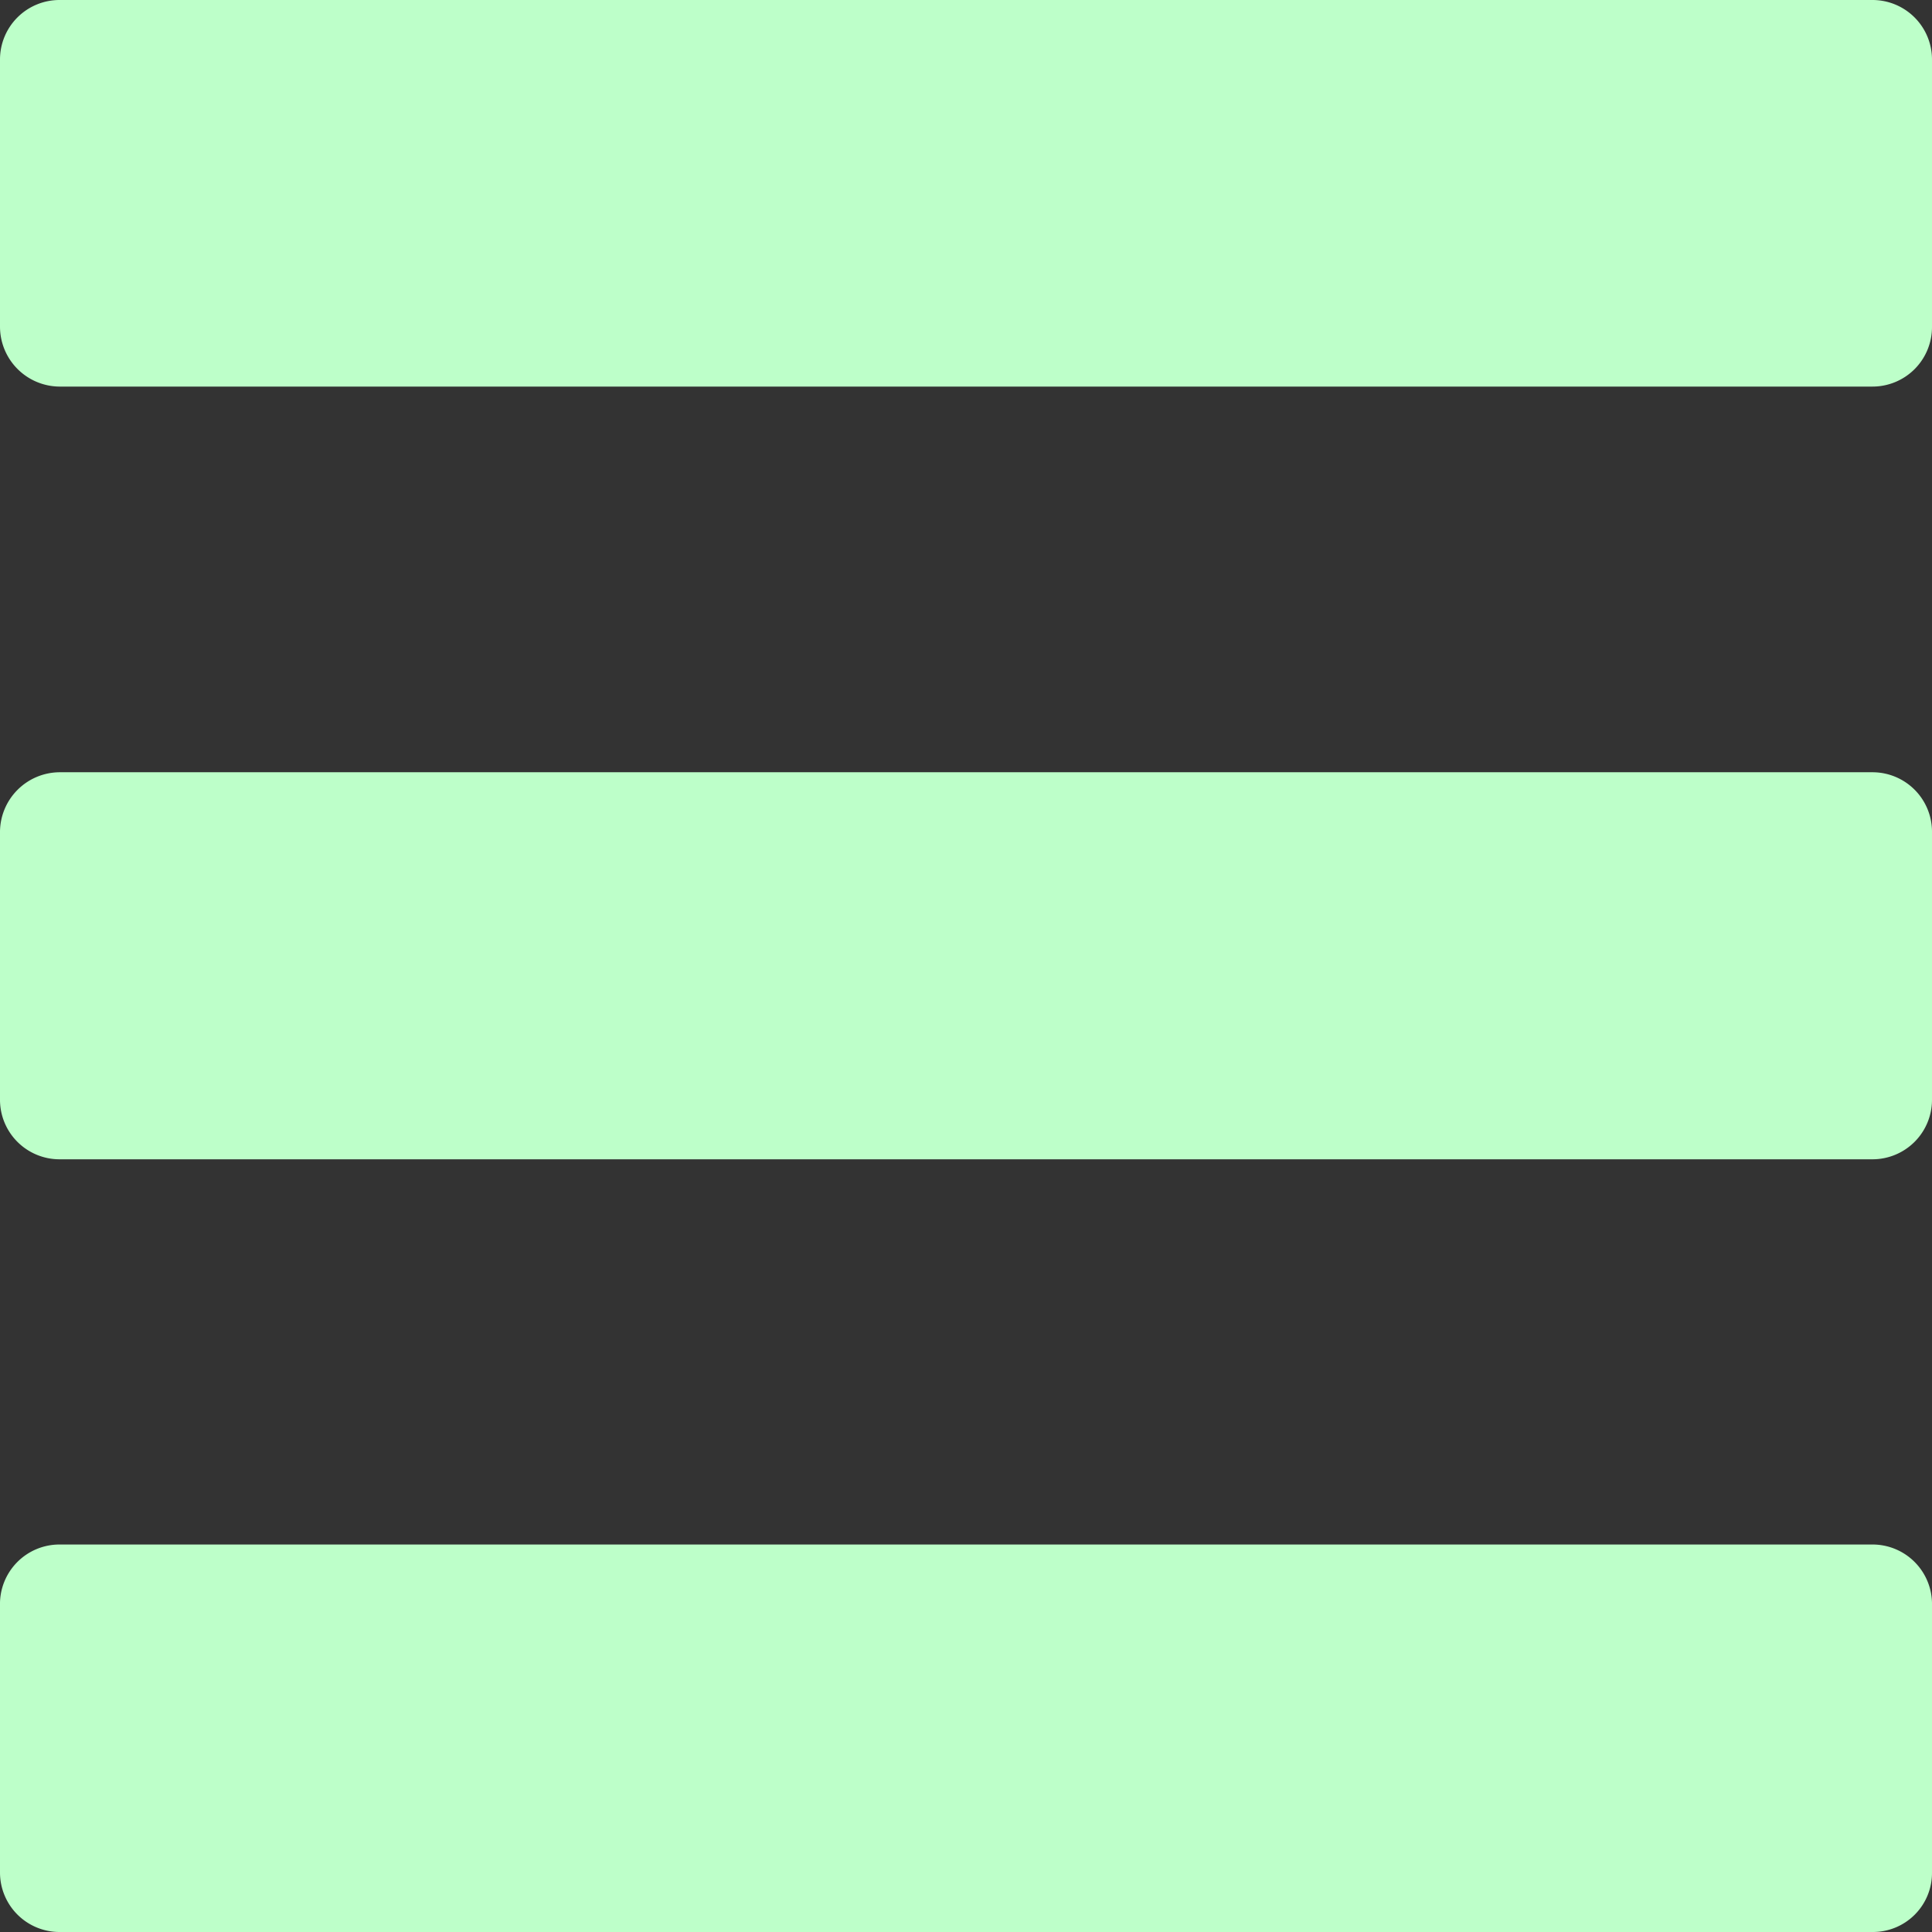
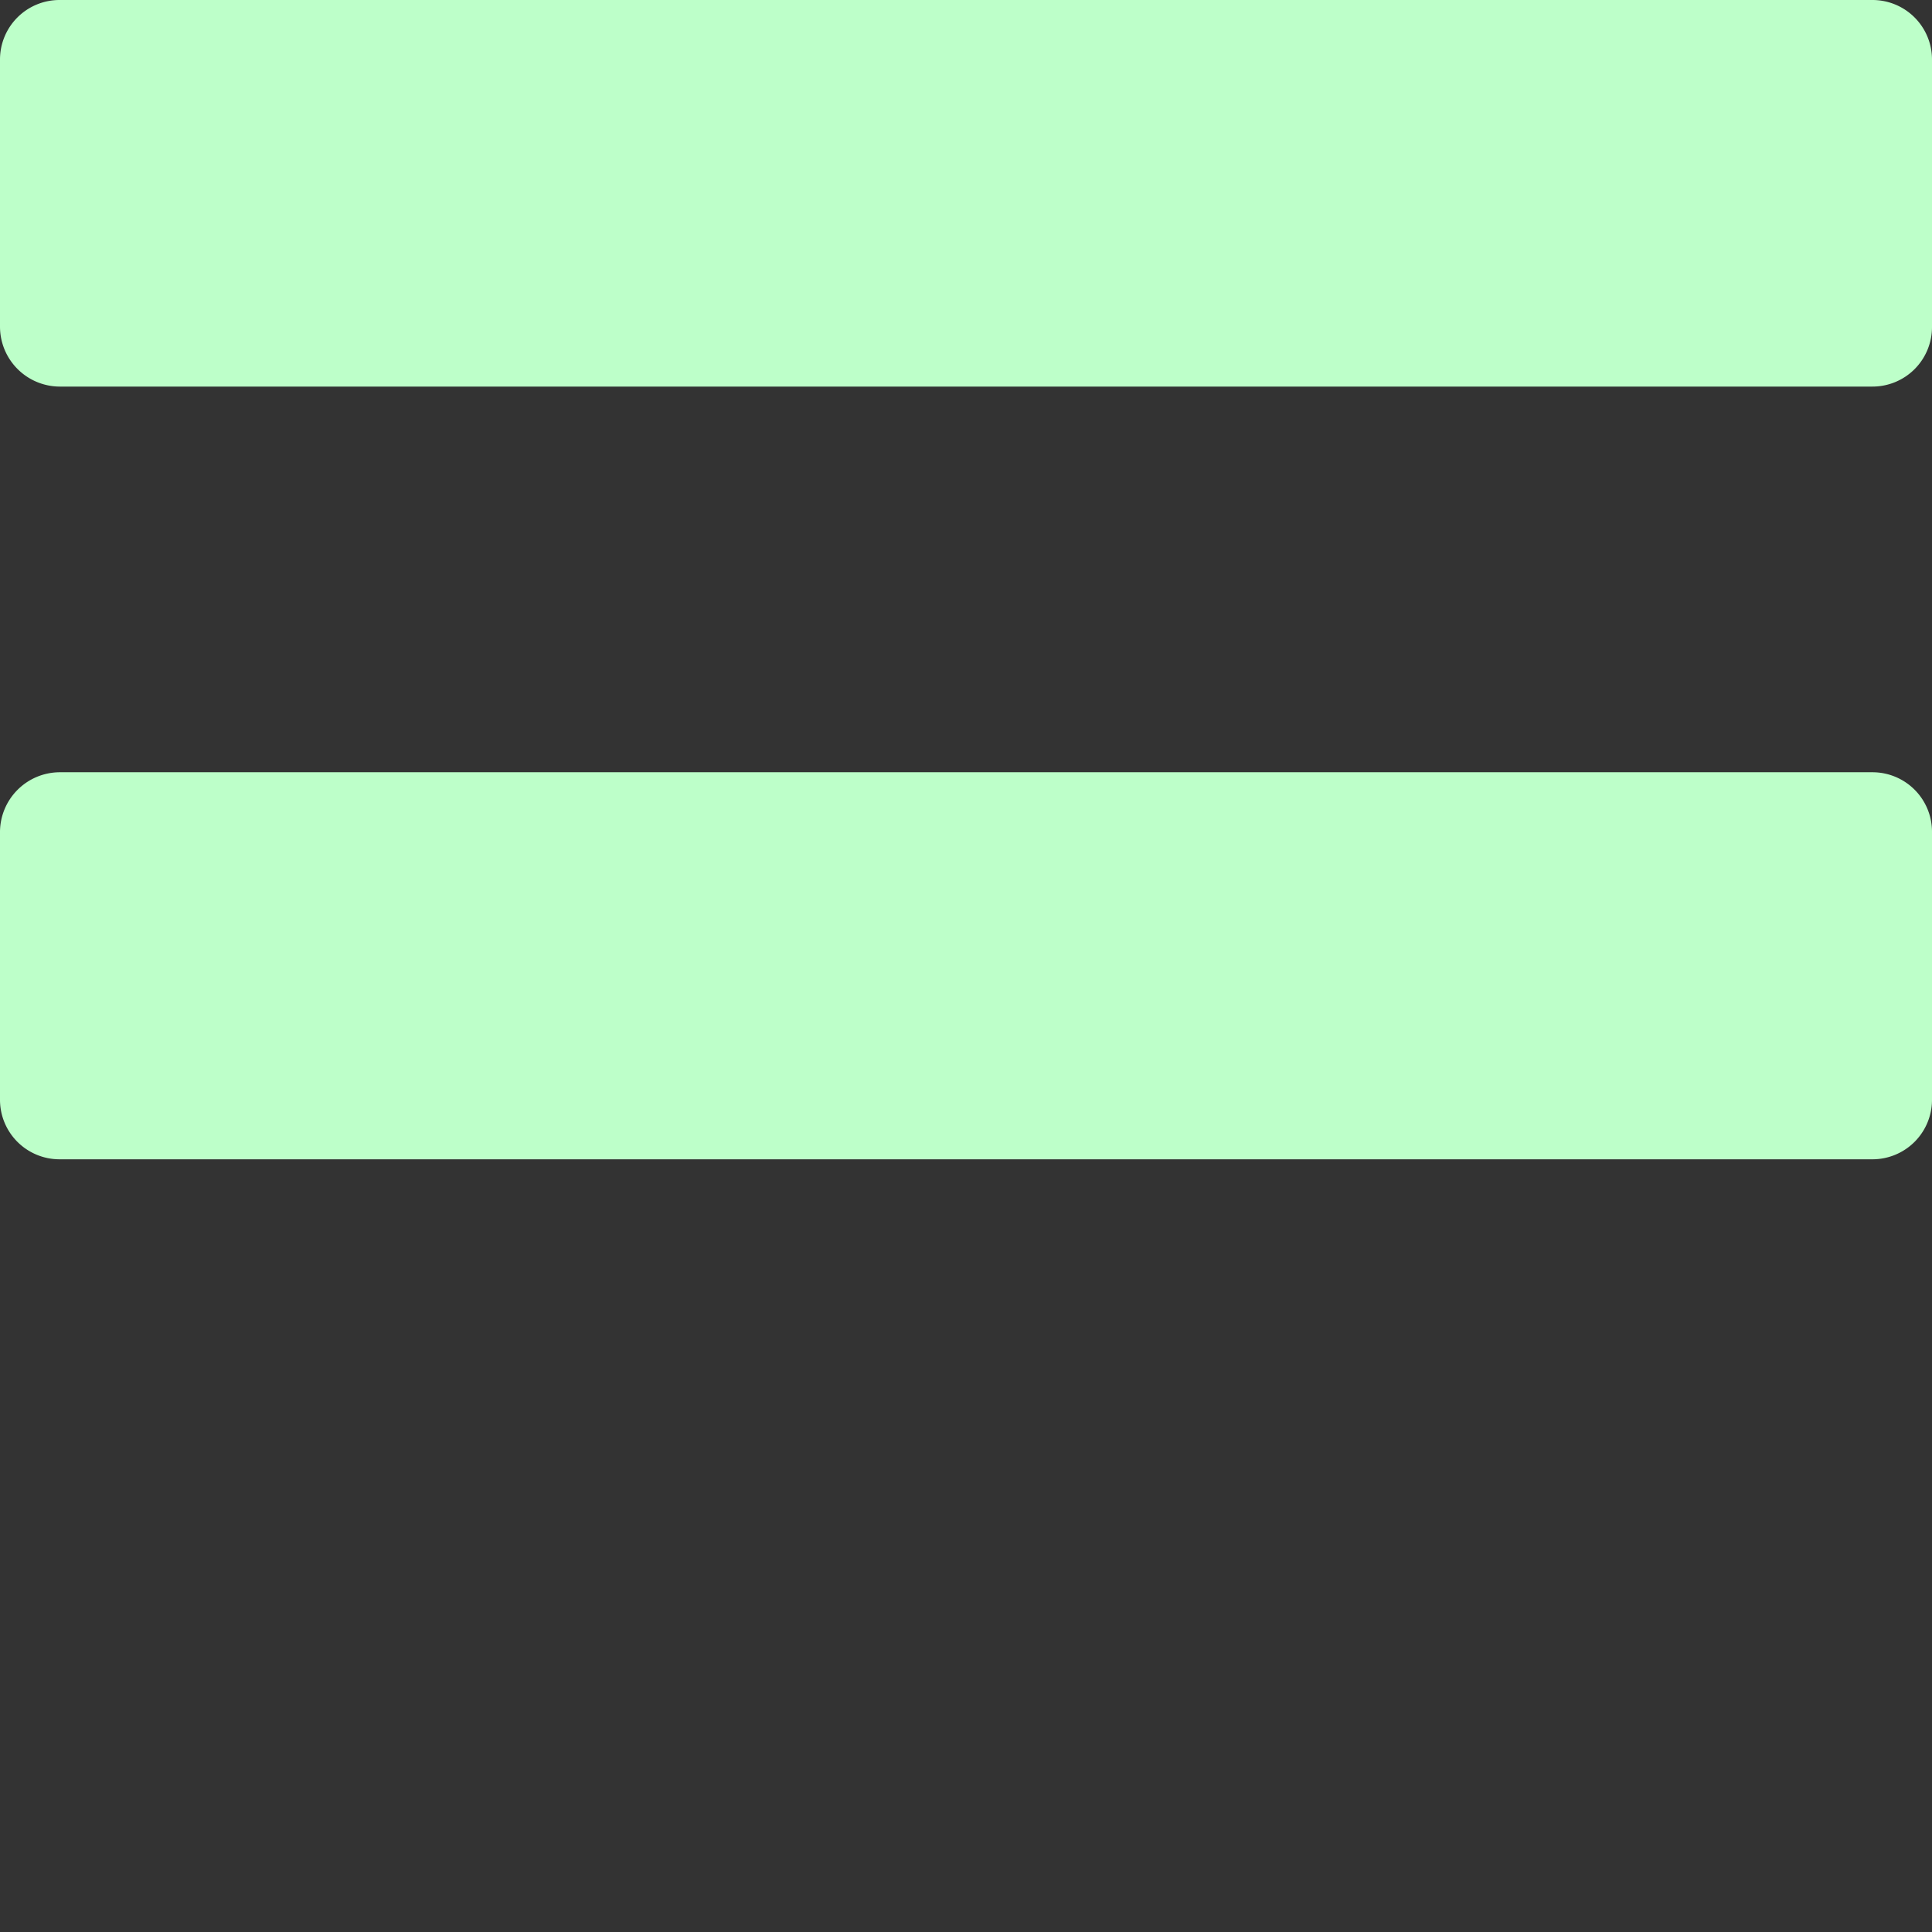
<svg xmlns="http://www.w3.org/2000/svg" viewBox="0 0 42.53 42.53">
  <rect x="0" y="0" width="42.53" height="42.53" fill="#333333" stroke="none" />
  <defs>
    <style>.cls-1{fill:#bdffc9;}</style>
  </defs>
  <title>1Asset 27</title>
  <g id="Layer_2" data-name="Layer 2">
    <g id="Layer_1-2" data-name="Layer 1">
      <path class="cls-1" d="M34,0H1.31A1.31,1.31,0,0,0,0,1.31V7.19A1.32,1.32,0,0,0,1.31,8.51H41.22a1.31,1.31,0,0,0,1.31-1.32V1.31A1.31,1.31,0,0,0,41.22,0Z" />
      <path class="cls-1" d="M25.52,17H1.31A1.32,1.32,0,0,0,0,18.33v5.88a1.31,1.31,0,0,0,1.31,1.31H41.22a1.31,1.31,0,0,0,1.31-1.31V18.33A1.31,1.31,0,0,0,41.22,17H25.52Z" />
-       <path class="cls-1" d="M25.52,34H1.31A1.31,1.31,0,0,0,0,35.34v5.88a1.31,1.31,0,0,0,1.31,1.31H41.22a1.3,1.3,0,0,0,1.31-1.31V35.34A1.31,1.31,0,0,0,41.22,34H25.52Z" />
    </g>
  </g>
</svg>